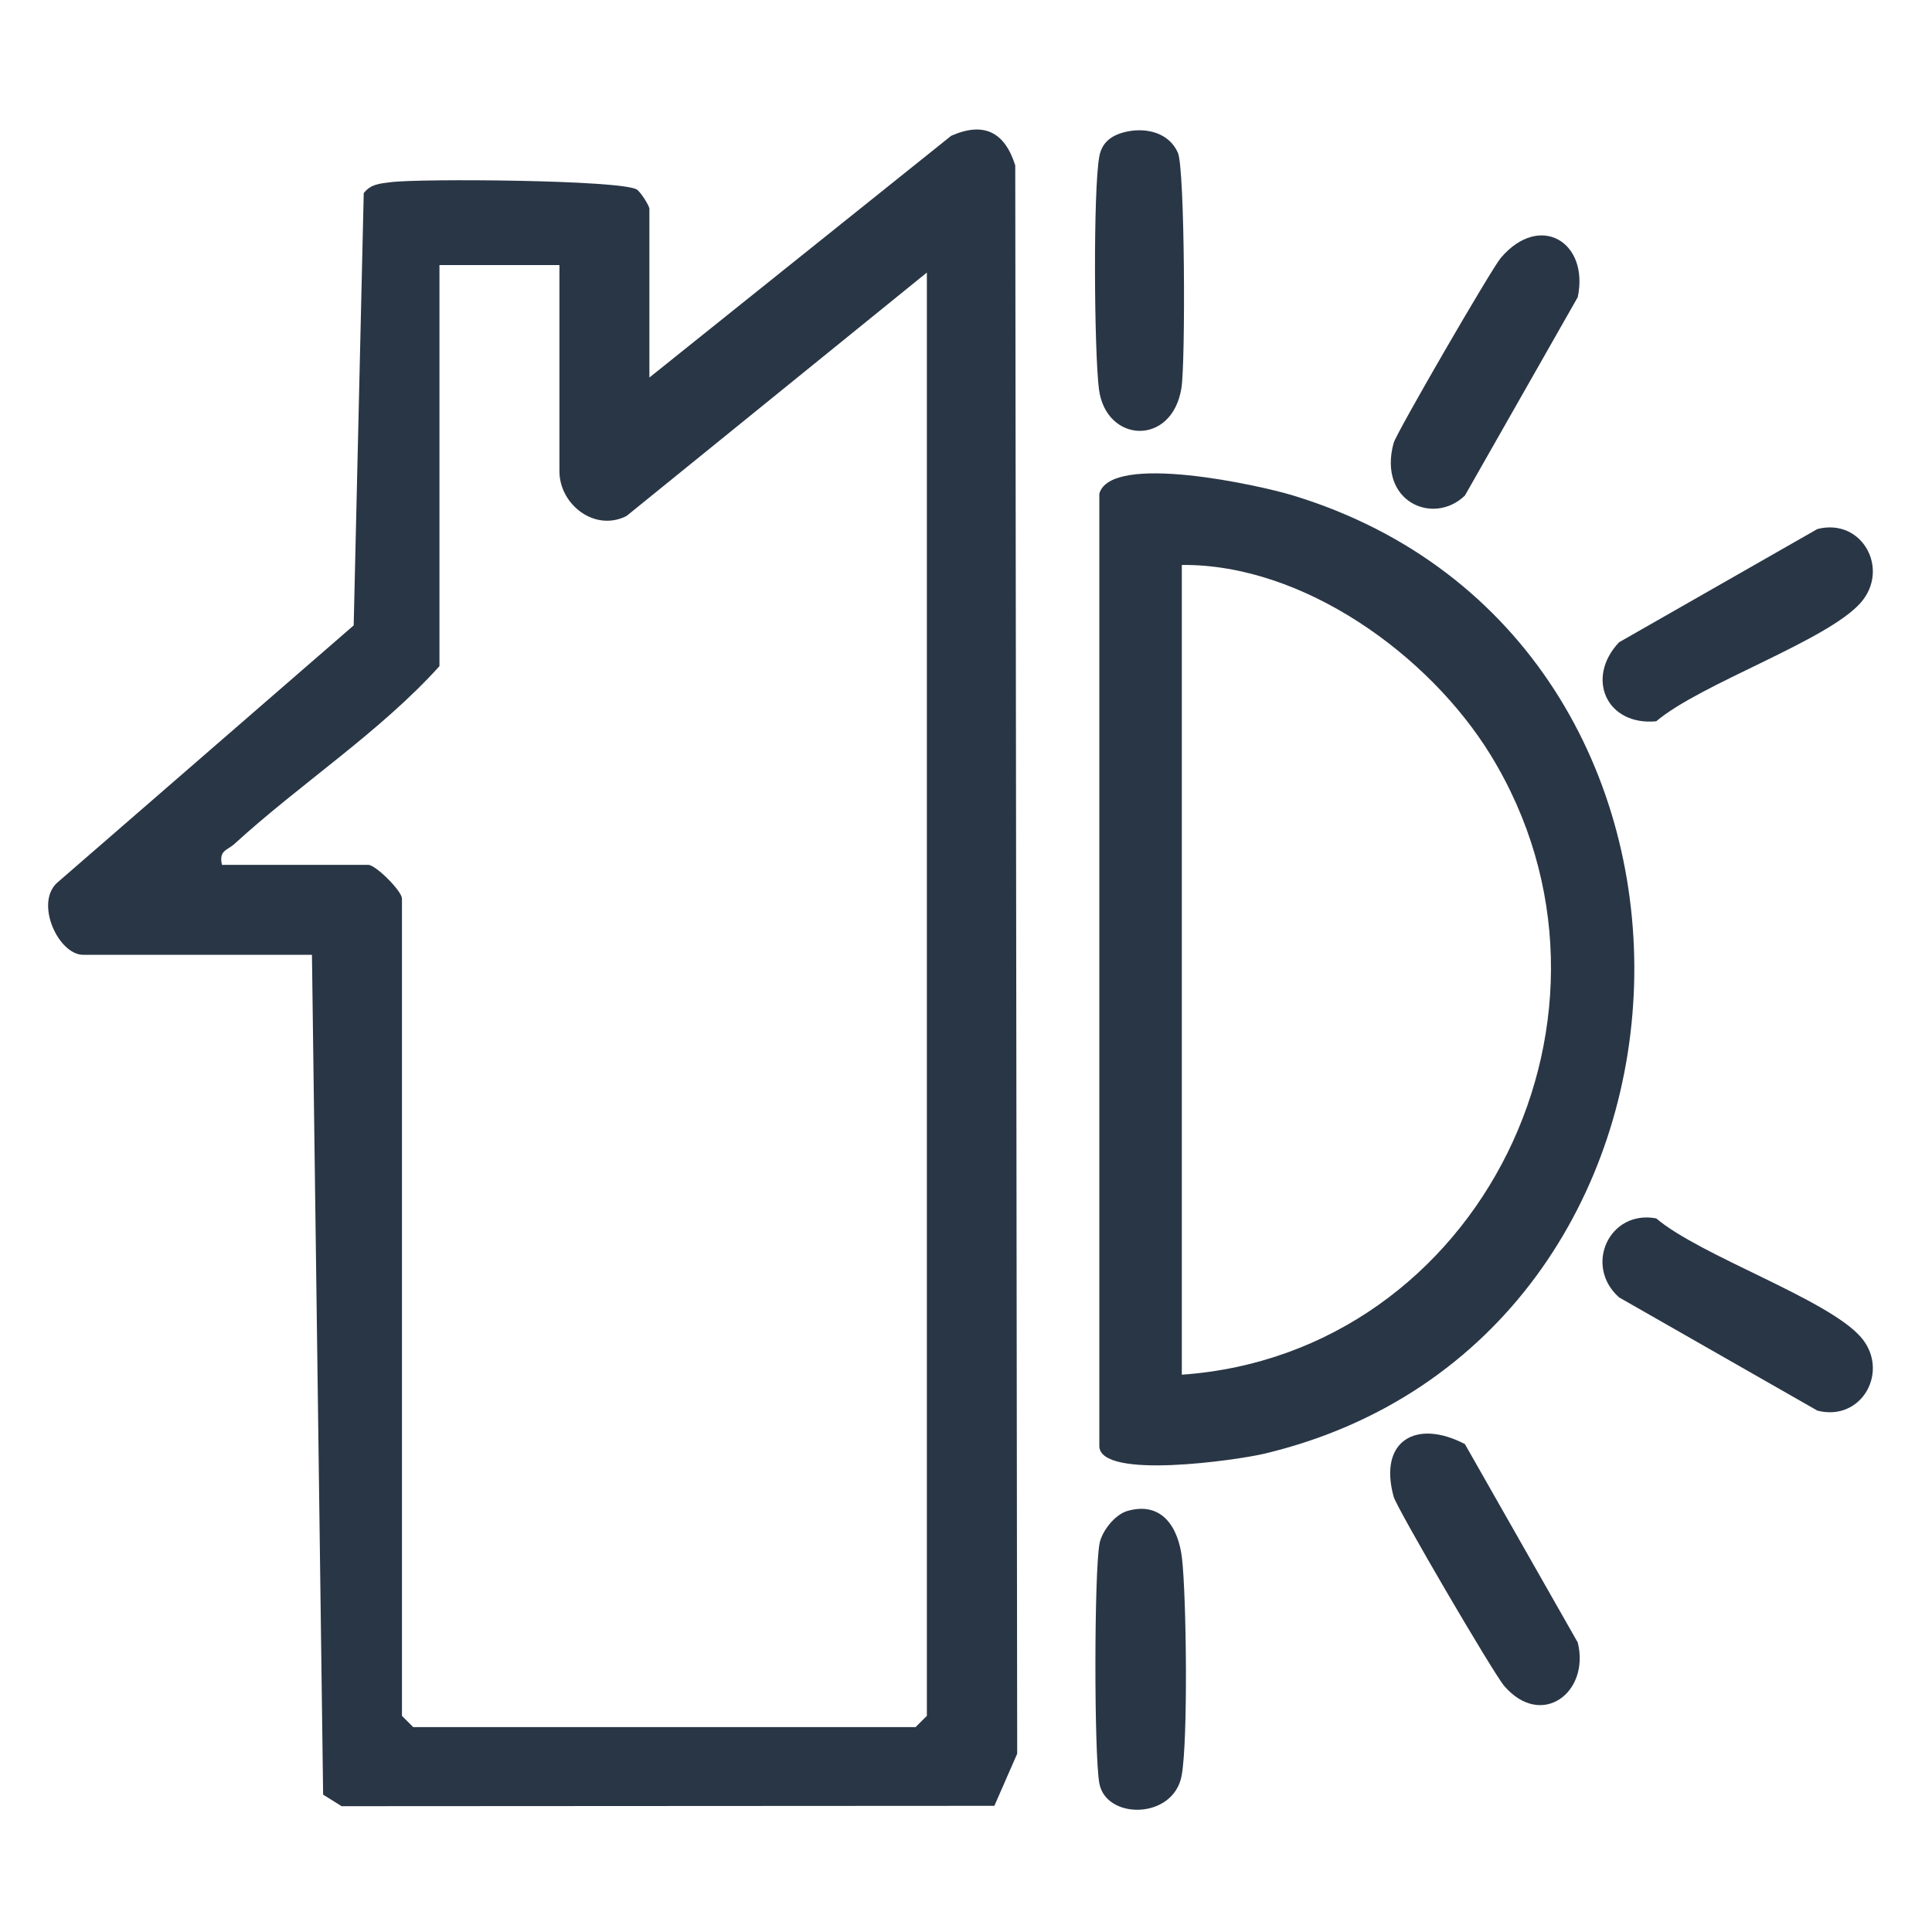
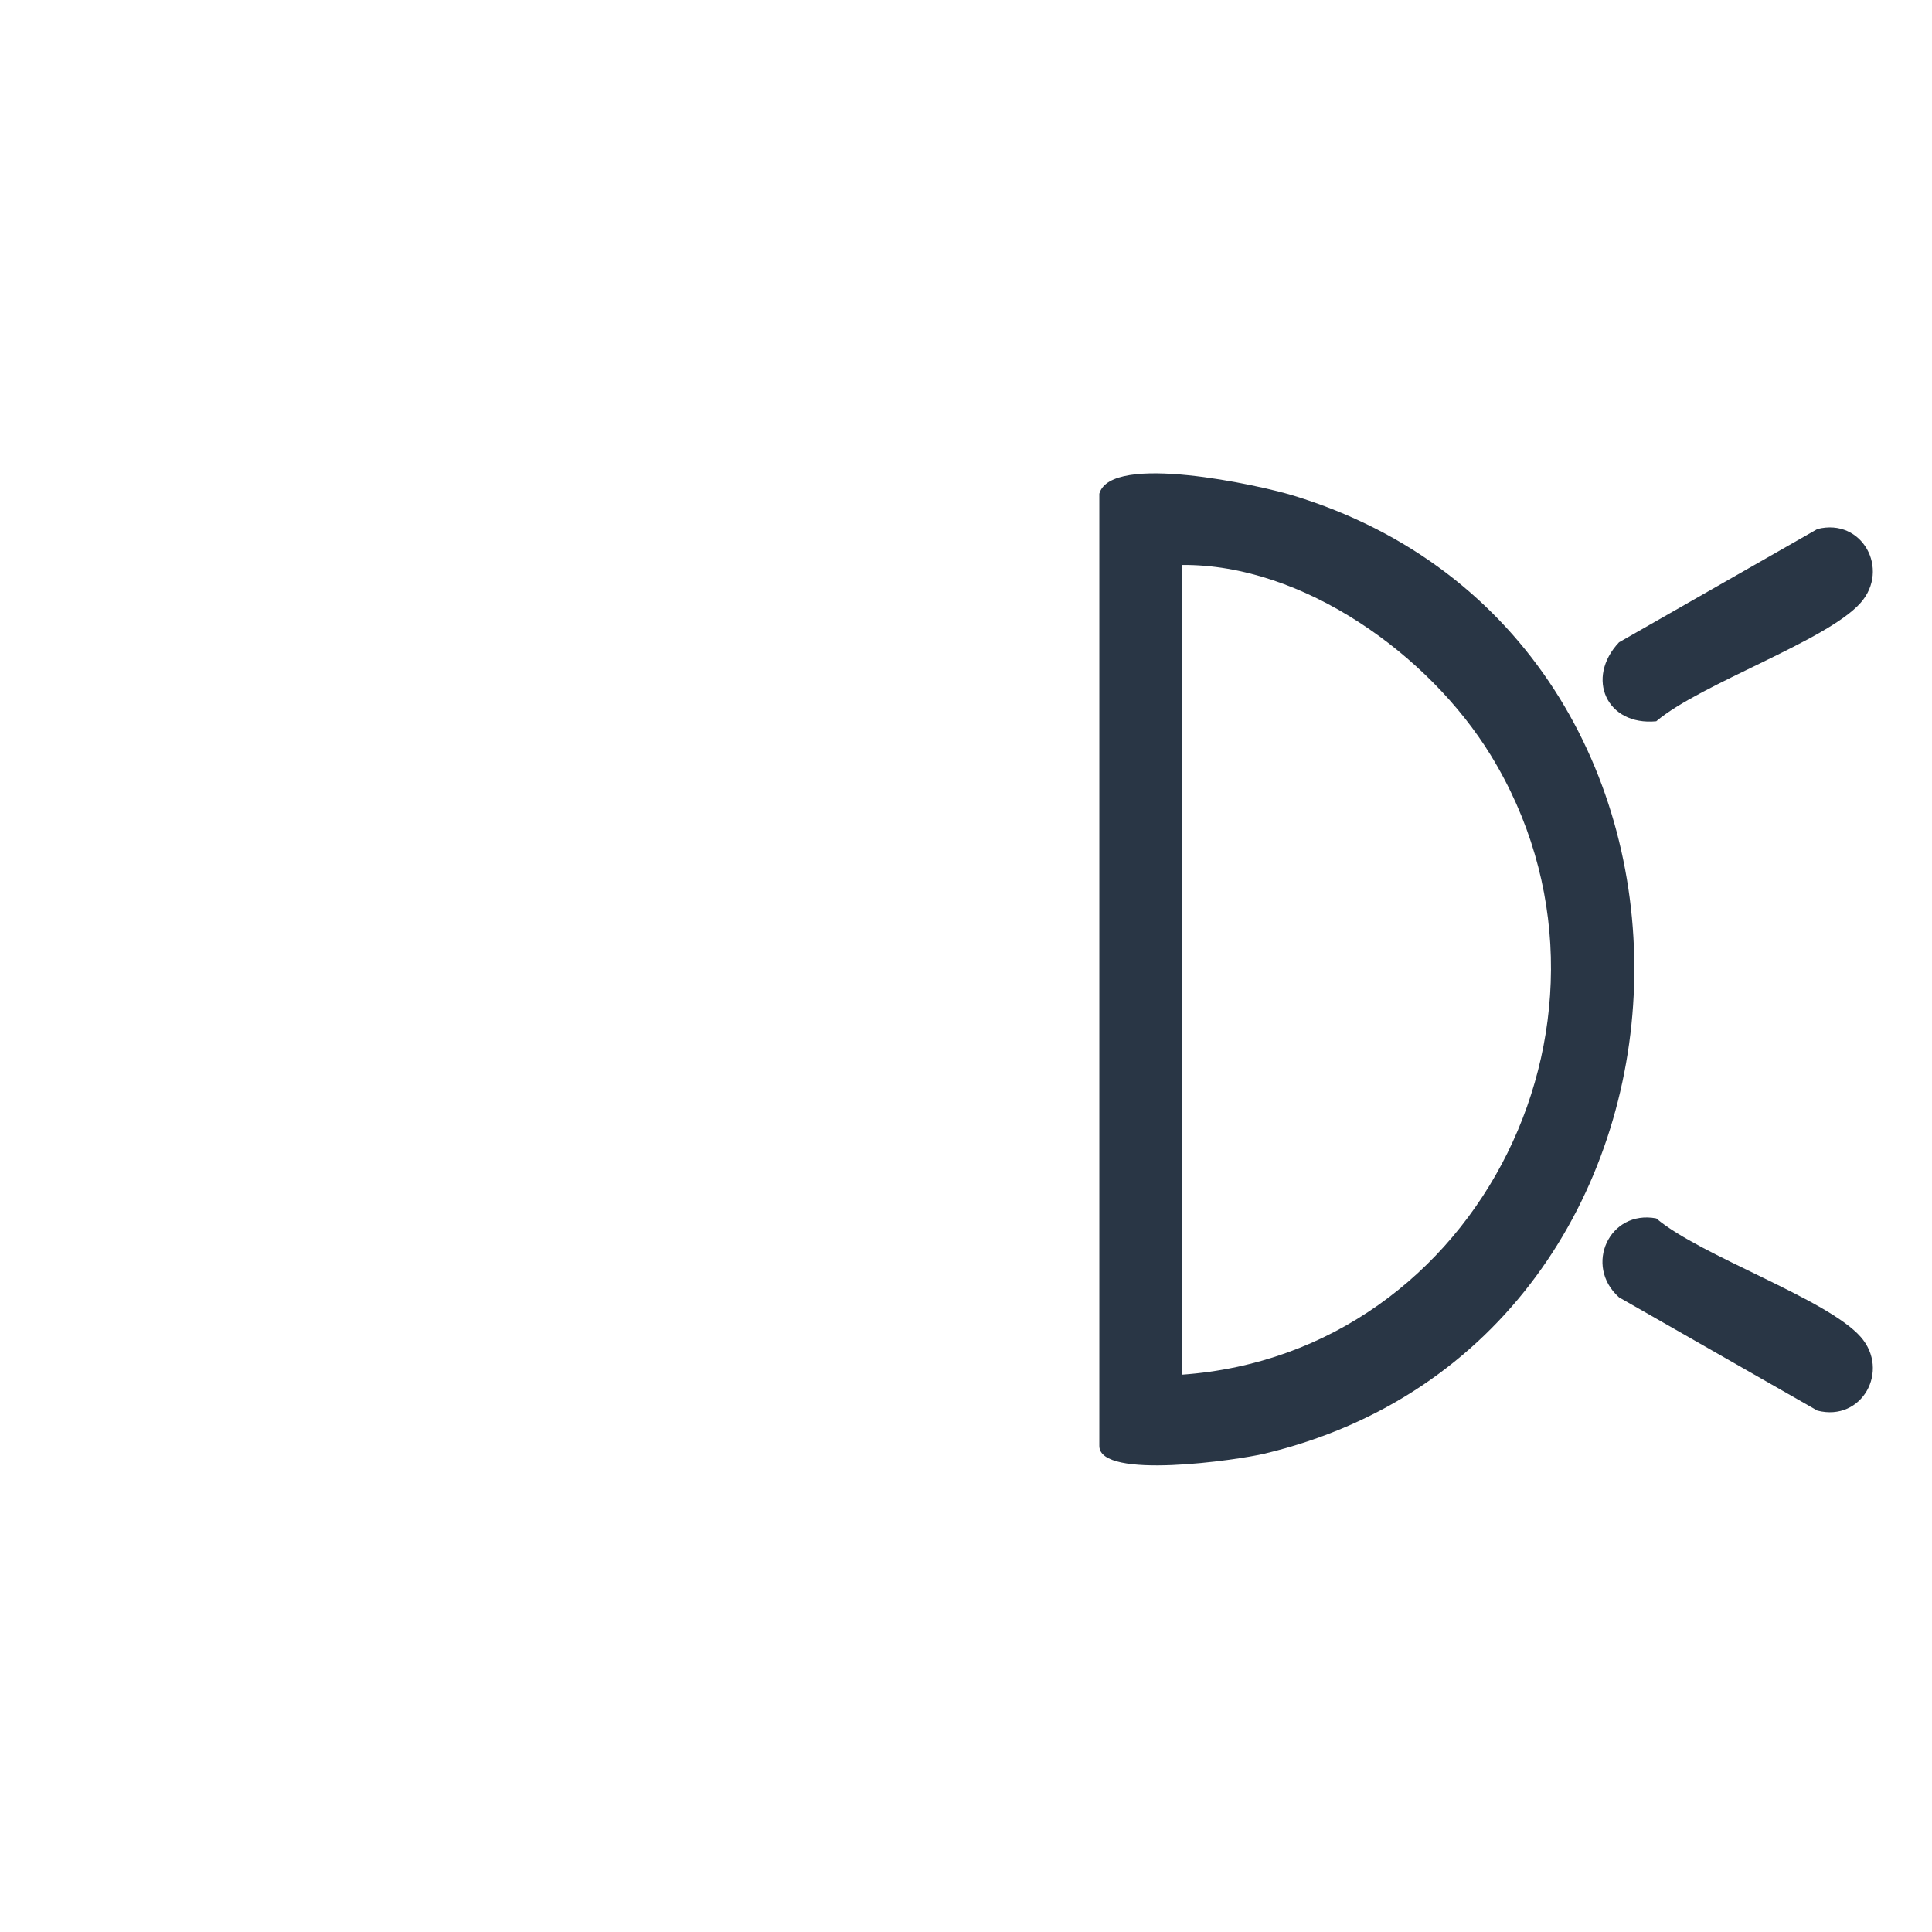
<svg xmlns="http://www.w3.org/2000/svg" style="fill-rule:evenodd;clip-rule:evenodd;stroke-linejoin:round;stroke-miterlimit:2;" xml:space="preserve" version="1.1" viewBox="0 0 500 500" height="100%" width="100%">
  <g>
-     <path style="fill:#293645;fill-rule:nonzero;" d="M144.78,68.594l-31.049,0l0,103.811c-15.371,17.028 -35.883,30.316 -53.011,45.957c-1.891,1.728 -4.152,1.7 -3.27,5.461l37.845,-0c1.948,-0 8.731,6.783 8.731,8.731l0,211.502l2.908,2.915l130.024,0l2.915,-2.915l0,-373.521l-77.724,63c-8.219,4.188 -17.369,-2.957 -17.369,-11.582l-0,-53.359Zm-64.046,178.513l-59.189,0c-6.384,0 -12.499,-13.146 -6.882,-18.542l76.871,-66.711l2.602,-111.88c1.863,-2.368 4.174,-2.453 6.89,-2.816c7.686,-1.01 59.765,-0.604 63.775,1.891c1.009,0.626 3.263,4.231 3.263,4.991l0,43.662l78.116,-62.567c8.453,-3.711 13.85,-0.974 16.566,7.679l0.505,411.04l-5.909,13.494l-168.936,0.093l-4.778,-2.987l-2.894,-217.347Z" />
    <path style="fill:#293645;fill-rule:nonzero;" d="M305.855,355.77c77.397,-5.467 120.682,-94.055 79.893,-160.411c-15.912,-25.887 -48.496,-49.435 -79.893,-49.151l-0,209.562Zm-21.351,-227.997c3.007,-10.729 41.507,-2.169 50.039,0.426c122.054,37.106 115.975,218.577 -7.281,248.005c-6.925,1.656 -42.758,6.875 -42.758,-1.998l-0,-246.433Z" />
    <path style="fill:#293645;fill-rule:nonzero;" d="M419.01,166.22l51.326,-29.307c11.582,-2.972 18.855,10.373 11.212,19.069c-8.66,9.854 -41.415,20.931 -52.918,30.686c-12.855,1.208 -18.386,-11.163 -9.62,-20.448" />
    <path style="fill:#293645;fill-rule:nonzero;" d="M419.01,335.759c-9.2,-8.198 -2.517,-22.73 9.62,-20.441c11.503,9.748 44.258,20.825 52.918,30.679c7.643,8.695 0.37,22.041 -11.212,19.069l-51.326,-29.307Z" />
-     <path style="fill:#293645;fill-rule:nonzero;" d="M379.116,373.73l29.207,51.347c3.207,12.962 -9.392,22.446 -19.04,11.234c-2.787,-3.235 -27.778,-45.937 -28.617,-48.994c-3.981,-14.603 5.994,-20.113 18.45,-13.587" />
-     <path style="fill:#293645;fill-rule:nonzero;" d="M379.116,128.248c-8.176,7.892 -22.58,1.586 -18.45,-13.587c0.733,-2.673 25.318,-45.069 27.75,-47.927c10.11,-11.866 22.901,-4.088 19.907,10.167l-29.207,51.347Z" />
-     <path style="fill:#293645;fill-rule:nonzero;" d="M291.771,34.03c5.105,-1.038 10.814,0.399 13.068,5.503c1.813,4.096 2.005,54.248 0.903,60.967c-2.467,15.094 -19.545,14.191 -21.337,0.213c-1.23,-9.633 -1.529,-51.439 0.1,-60.255c0.718,-3.882 3.526,-5.667 7.266,-6.428" />
-     <path style="fill:#293645;fill-rule:nonzero;" d="M291.73,391.048c9.001,-2.616 13.246,4.259 14.17,12.215c1.152,9.954 1.586,47.245 -0.092,56.267c-2.126,11.419 -19.588,11.433 -21.301,1.991c-1.372,-7.551 -1.351,-54.547 0.049,-62.04c0.612,-3.257 3.996,-7.508 7.174,-8.433" />
  </g>
</svg>